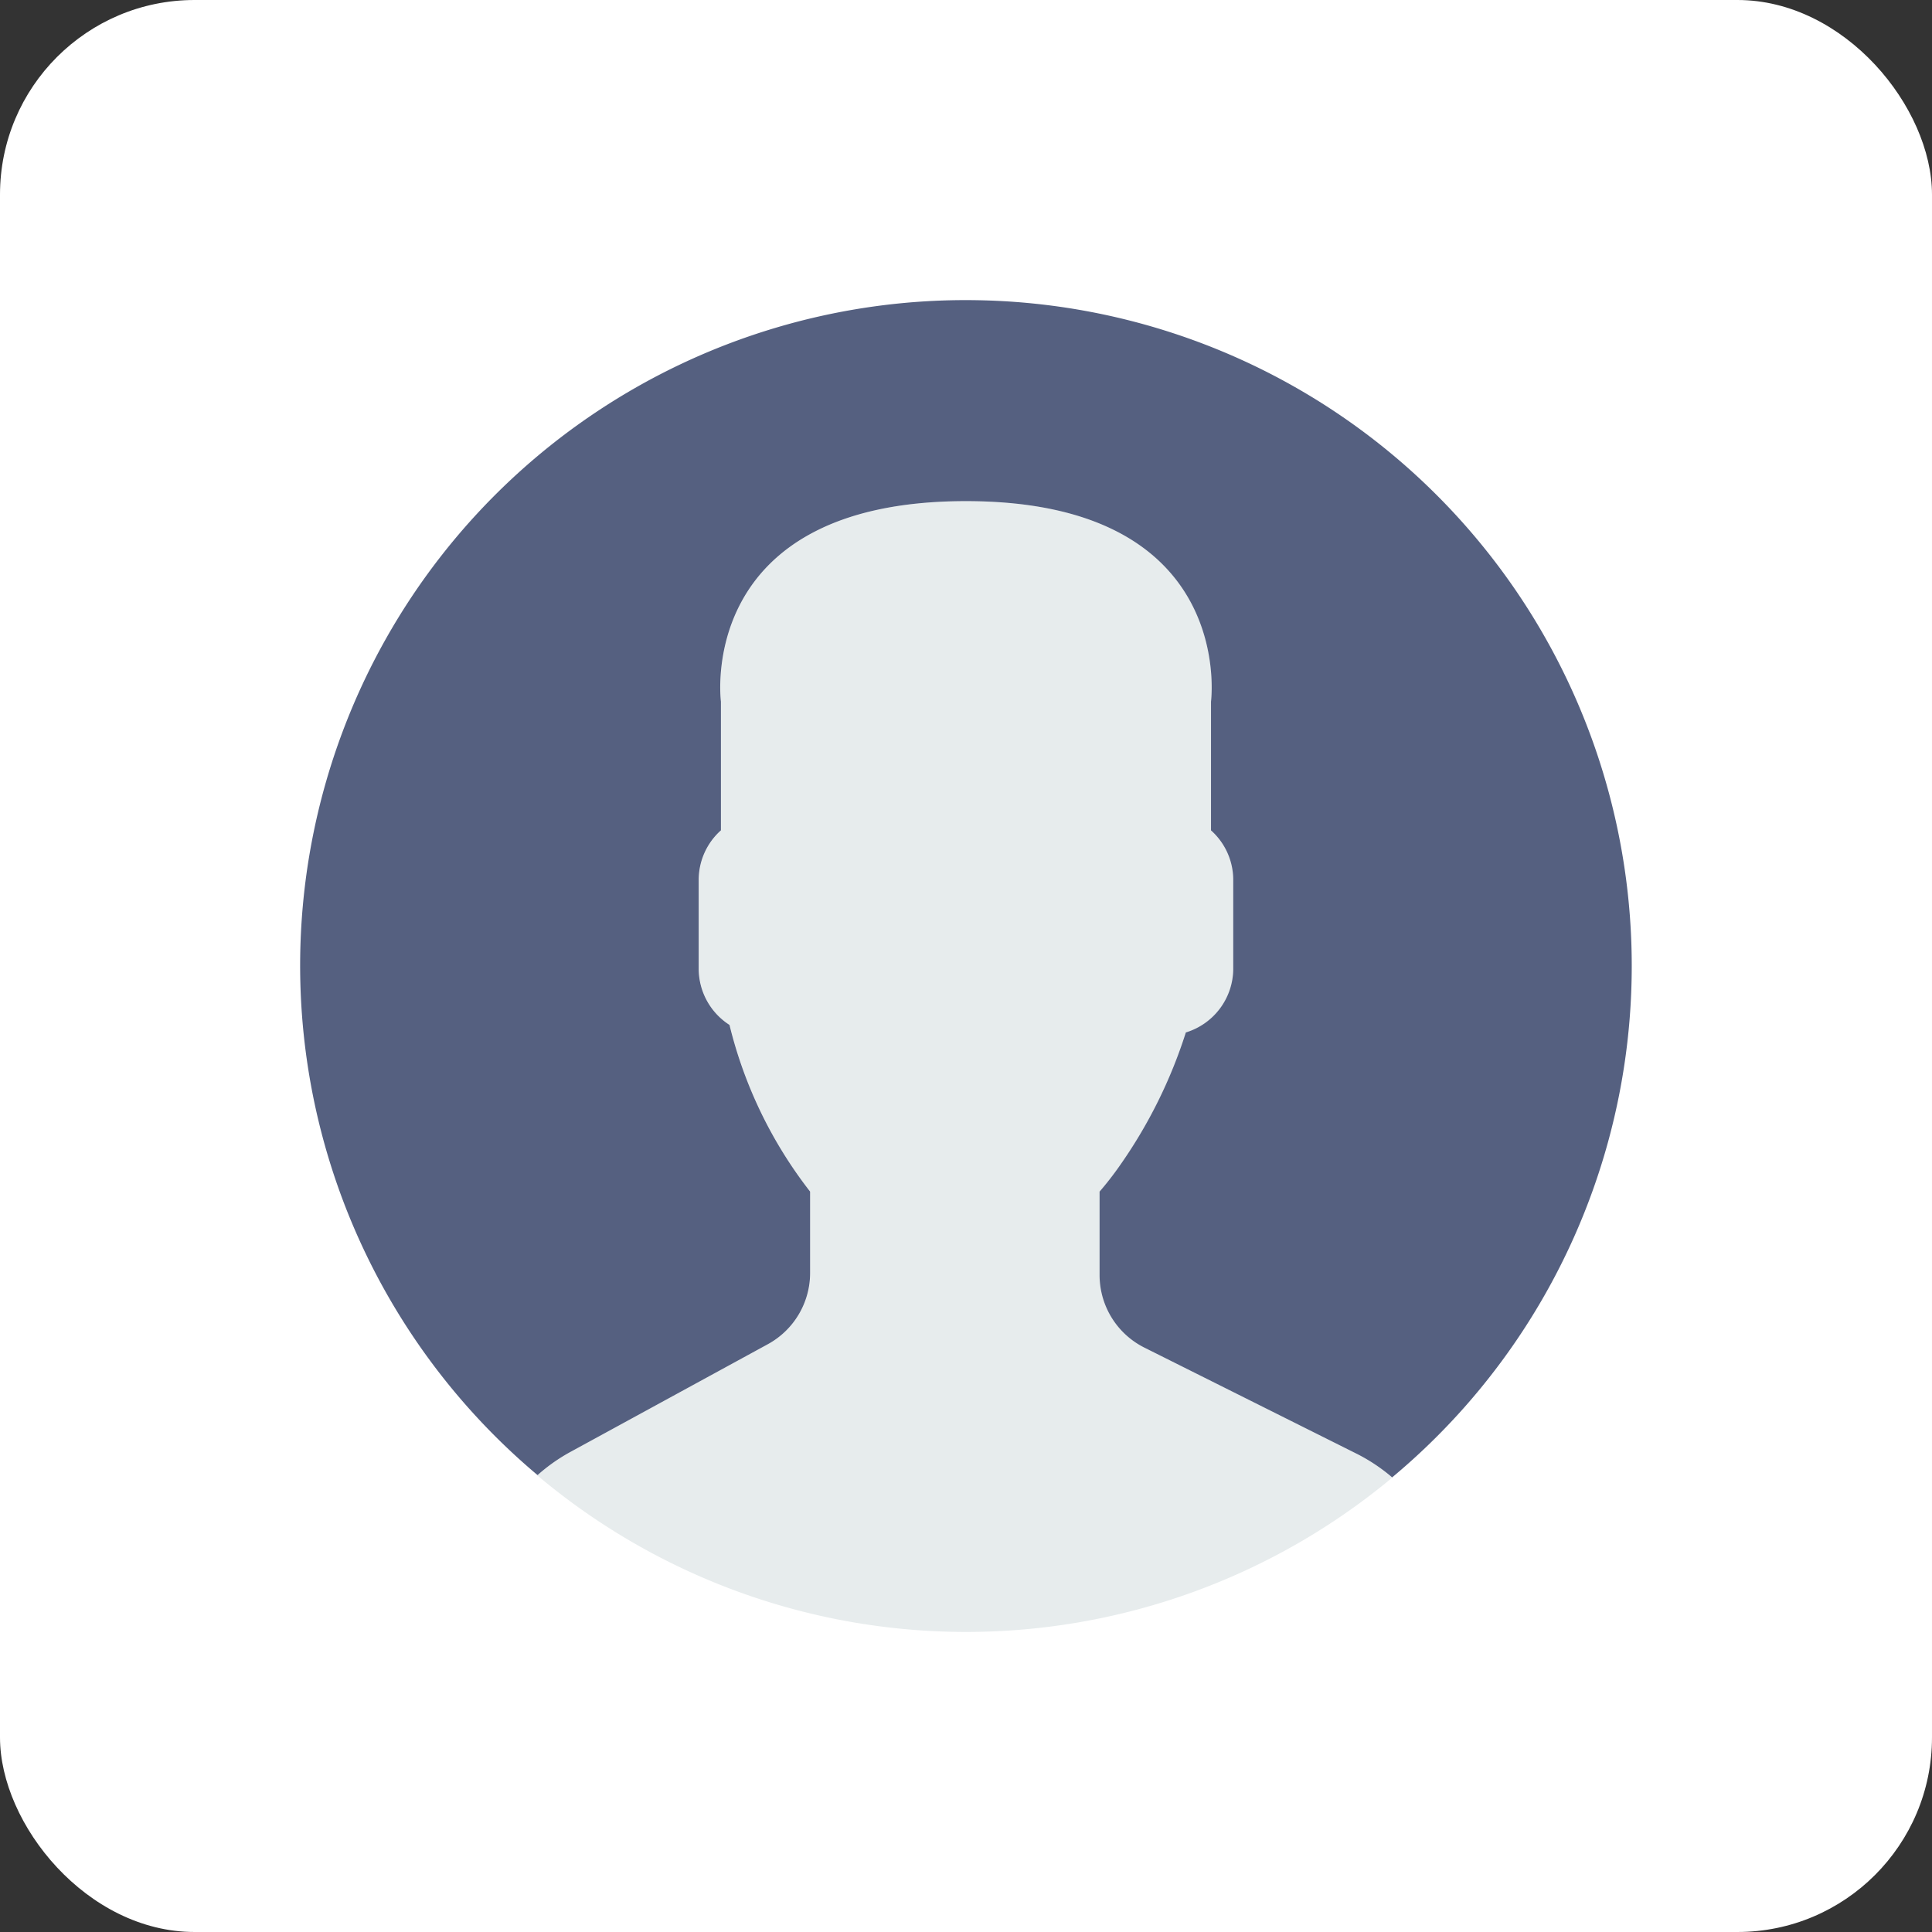
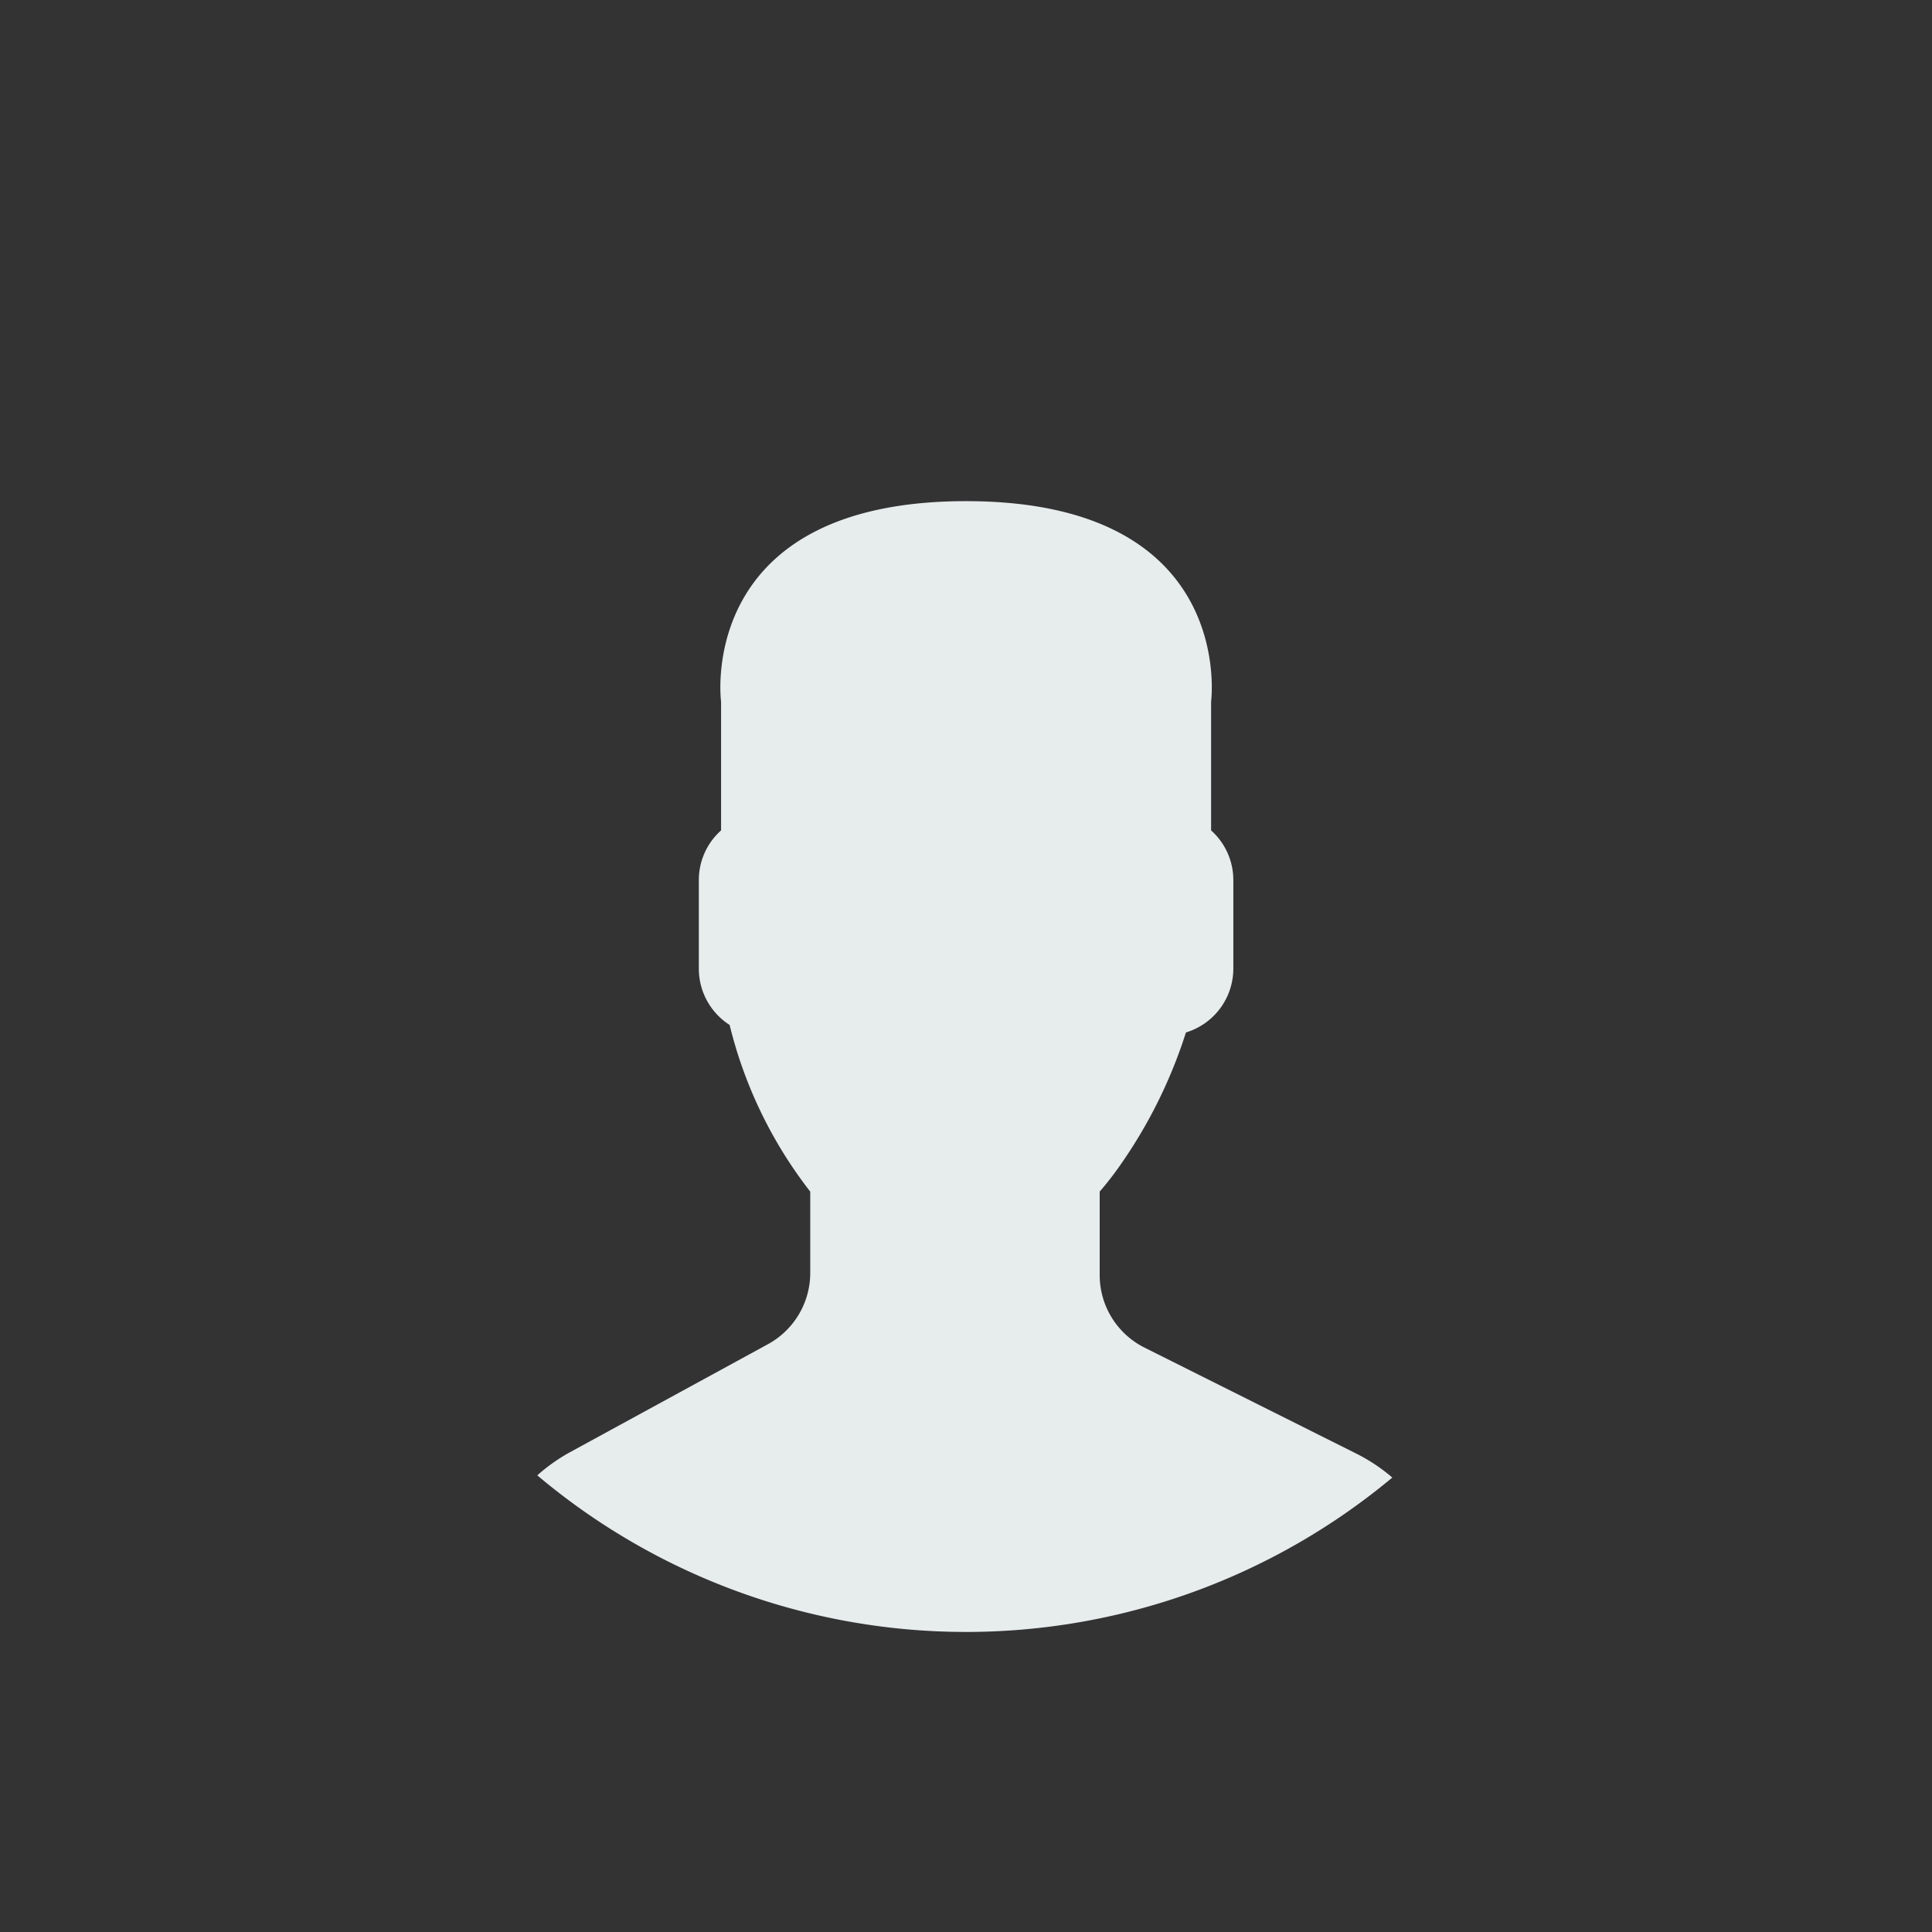
<svg xmlns="http://www.w3.org/2000/svg" id="general-user" width="139" height="139" viewBox="0 0 139 139">
  <rect x="0" y="0" width="139" height="139" fill="#333333" stroke="none" />
-   <rect id="Rectangle_1367" data-name="Rectangle 1367" width="139" height="139" rx="14" fill="#fff" />
  <g id="Group_3082" data-name="Group 3082" transform="translate(21.594 21.592)">
    <path id="Path_2932" data-name="Path 2932" d="M26.026,68.657l-14.295,7.8a12.846,12.846,0,0,0-2.294,1.633,47.878,47.878,0,0,0,61.516.159,12.682,12.682,0,0,0-2.52-1.689L53.126,68.9A5.837,5.837,0,0,1,49.9,63.683V57.677a23.119,23.119,0,0,0,1.448-1.862,35.222,35.222,0,0,0,4.758-9.589,4.808,4.808,0,0,0,3.41-4.574V35.242a4.786,4.786,0,0,0-1.6-3.552V22.422S59.817,8,40.286,8,22.66,22.422,22.66,22.422v9.267a4.779,4.779,0,0,0-1.6,3.552v6.411a4.806,4.806,0,0,0,2.216,4.033,31.813,31.813,0,0,0,5.8,11.992v5.857A5.843,5.843,0,0,1,26.026,68.657Z" transform="translate(7.624 6.464)" fill="#e7eced" />
    <g id="Group_3081" data-name="Group 3081" transform="translate(0 0)">
-       <path id="Path_2933" data-name="Path 2933" d="M48.727.007A47.878,47.878,0,0,0,17.081,84.536a12.729,12.729,0,0,1,2.272-1.616l14.295-7.8A5.84,5.84,0,0,0,36.691,70V64.139a31.782,31.782,0,0,1-5.8-11.992,4.808,4.808,0,0,1-2.216-4.033V41.7a4.786,4.786,0,0,1,1.6-3.552V28.884s-1.9-14.421,17.627-14.421S65.533,28.884,65.533,28.884v9.267a4.779,4.779,0,0,1,1.6,3.552v6.411a4.808,4.808,0,0,1-3.41,4.574,35.222,35.222,0,0,1-4.758,9.589,23.12,23.12,0,0,1-1.448,1.862v6.006a5.835,5.835,0,0,0,3.227,5.221l15.307,7.653A12.745,12.745,0,0,1,78.566,84.7,47.9,47.9,0,0,0,48.727.007Z" transform="translate(0 0)" fill="#556080" />
-     </g>
+       </g>
  </g>
</svg>